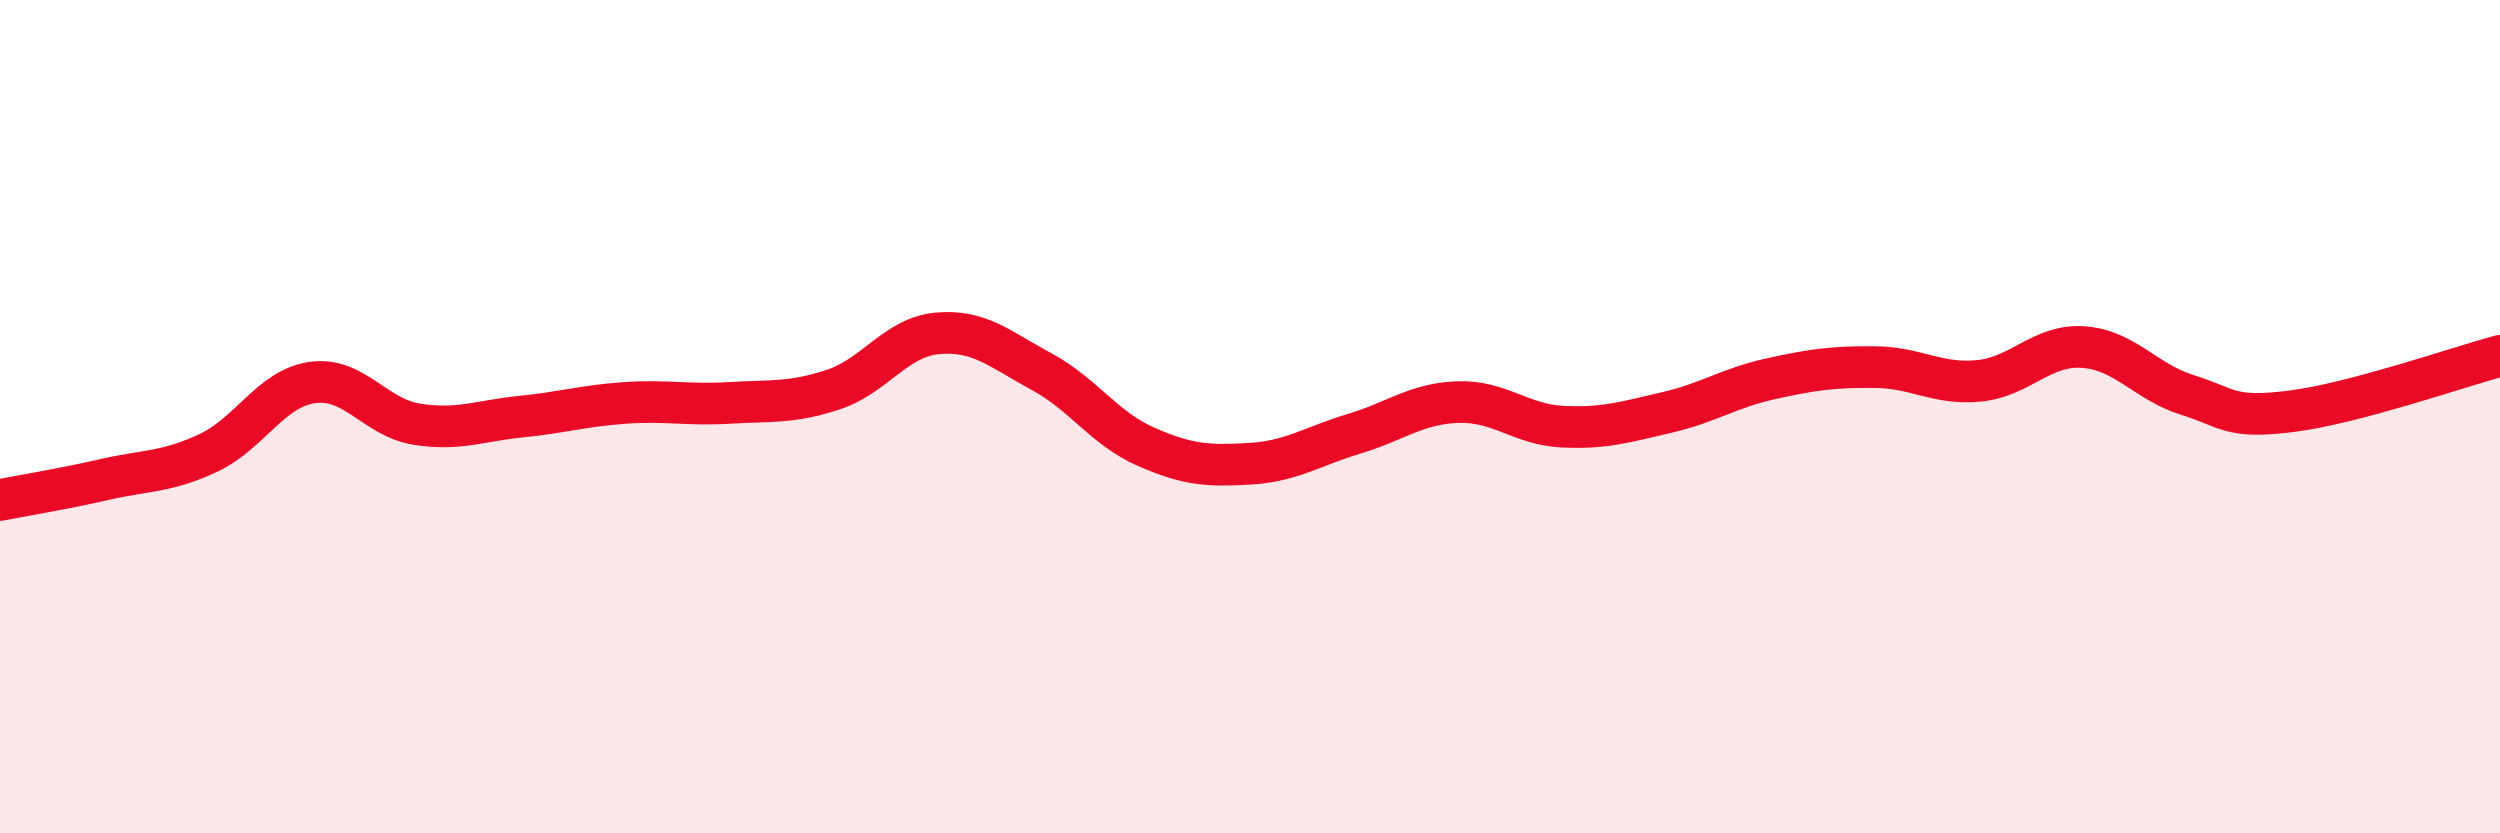
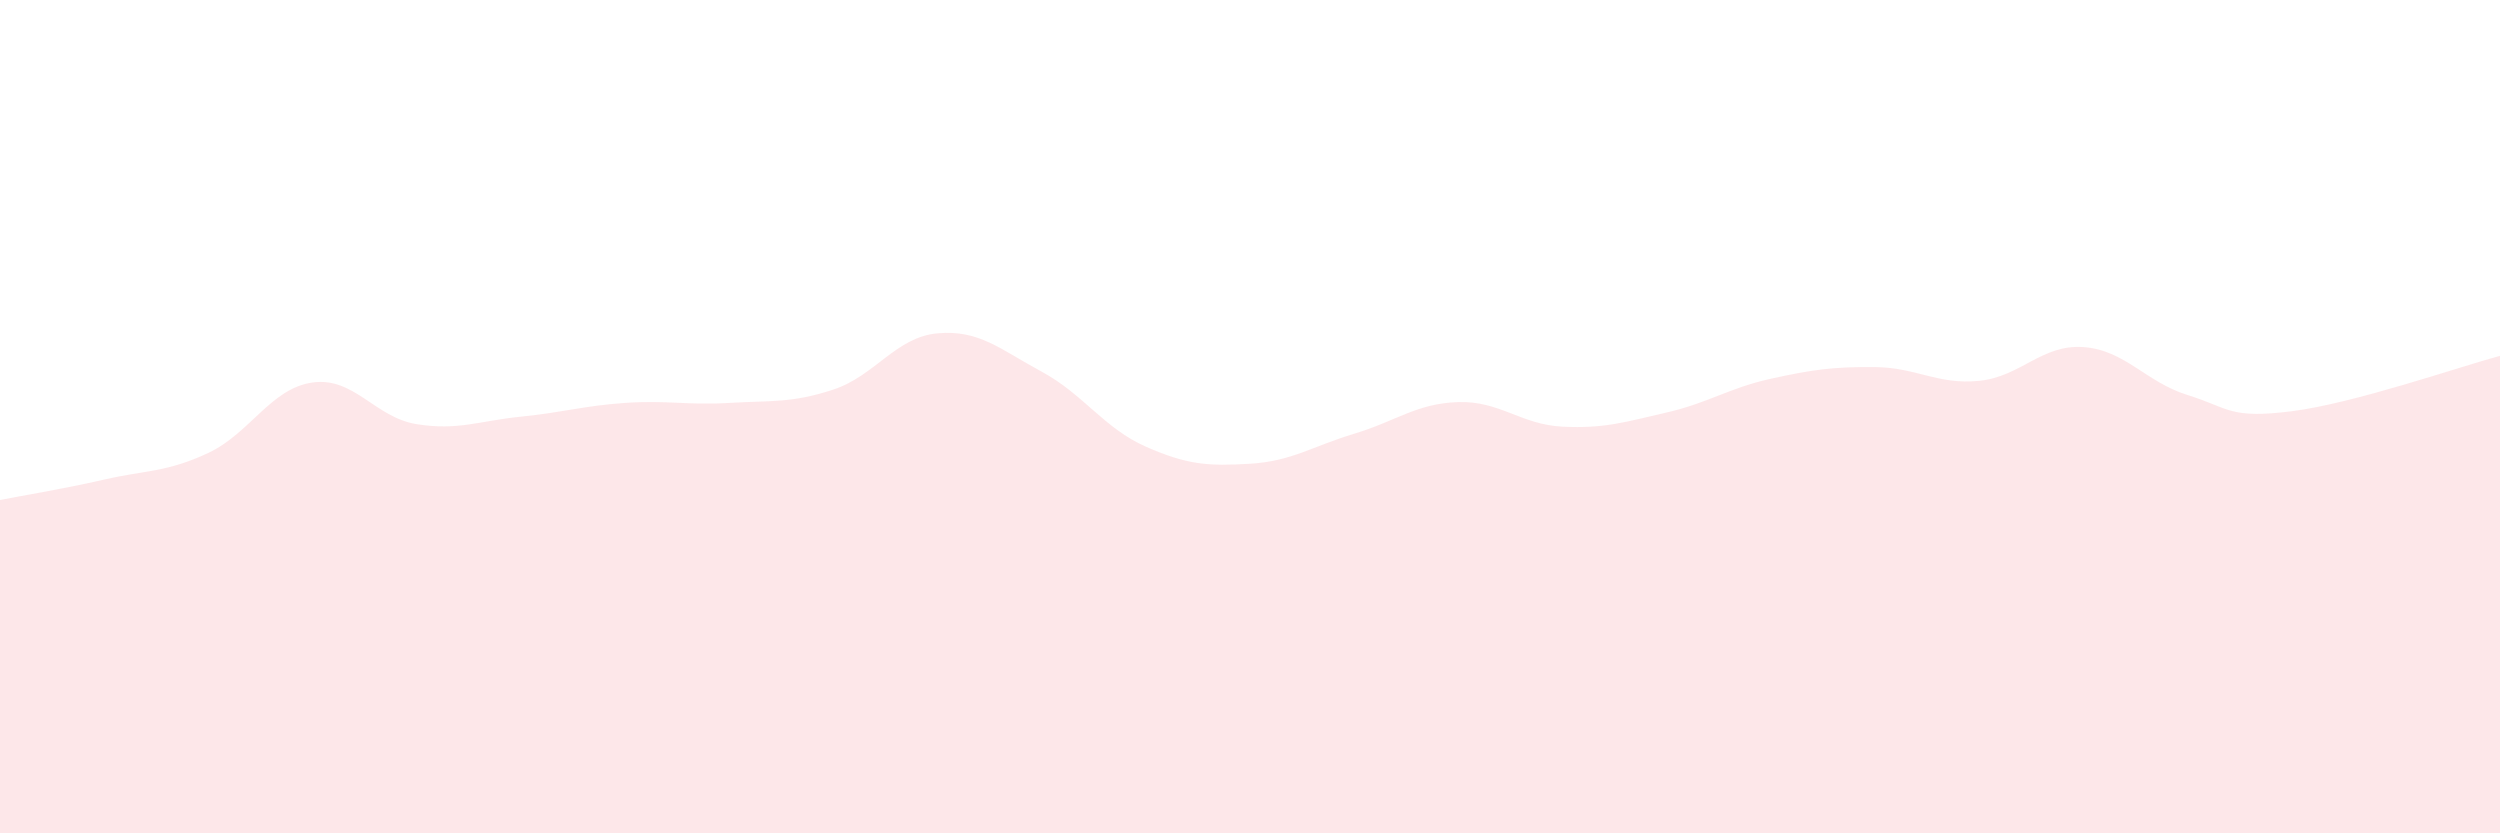
<svg xmlns="http://www.w3.org/2000/svg" width="60" height="20" viewBox="0 0 60 20">
  <path d="M 0,12 C 0.5,11.9 1.5,11.74 2.5,11.51 C 3.5,11.28 4,11.34 5,10.87 C 6,10.4 6.5,9.32 7.5,9.18 C 8.5,9.04 9,10.02 10,10.18 C 11,10.34 11.5,10.1 12.5,10 C 13.5,9.9 14,9.74 15,9.67 C 16,9.6 16.5,9.73 17.5,9.67 C 18.5,9.61 19,9.68 20,9.35 C 21,9.02 21.5,8.09 22.5,8 C 23.5,7.91 24,8.38 25,8.92 C 26,9.46 26.5,10.28 27.5,10.72 C 28.5,11.16 29,11.19 30,11.13 C 31,11.07 31.5,10.71 32.5,10.41 C 33.5,10.11 34,9.68 35,9.65 C 36,9.62 36.5,10.19 37.5,10.24 C 38.5,10.29 39,10.13 40,9.9 C 41,9.67 41.5,9.31 42.5,9.09 C 43.5,8.87 44,8.8 45,8.81 C 46,8.82 46.5,9.24 47.5,9.14 C 48.5,9.04 49,8.26 50,8.33 C 51,8.4 51.5,9.17 52.5,9.48 C 53.5,9.79 53.5,10.06 55,9.87 C 56.5,9.68 59,8.81 60,8.54L60 20L0 20Z" fill="#EB0A25" opacity="0.1" stroke-linecap="round" stroke-linejoin="round" />
-   <path d="M 0,12 C 0.5,11.9 1.5,11.74 2.5,11.51 C 3.5,11.28 4,11.34 5,10.87 C 6,10.4 6.5,9.32 7.5,9.18 C 8.5,9.04 9,10.02 10,10.18 C 11,10.34 11.5,10.1 12.5,10 C 13.5,9.9 14,9.74 15,9.67 C 16,9.6 16.5,9.73 17.5,9.67 C 18.5,9.61 19,9.68 20,9.35 C 21,9.02 21.5,8.09 22.5,8 C 23.5,7.91 24,8.38 25,8.92 C 26,9.46 26.5,10.28 27.5,10.72 C 28.5,11.16 29,11.19 30,11.13 C 31,11.07 31.5,10.71 32.5,10.41 C 33.5,10.11 34,9.68 35,9.65 C 36,9.62 36.5,10.19 37.5,10.24 C 38.5,10.29 39,10.13 40,9.9 C 41,9.67 41.5,9.31 42.5,9.09 C 43.5,8.87 44,8.8 45,8.81 C 46,8.82 46.5,9.24 47.5,9.14 C 48.5,9.04 49,8.26 50,8.33 C 51,8.4 51.5,9.17 52.5,9.48 C 53.5,9.79 53.5,10.06 55,9.87 C 56.5,9.68 59,8.81 60,8.54" stroke="#EB0A25" stroke-width="1" fill="none" stroke-linecap="round" stroke-linejoin="round" />
</svg>